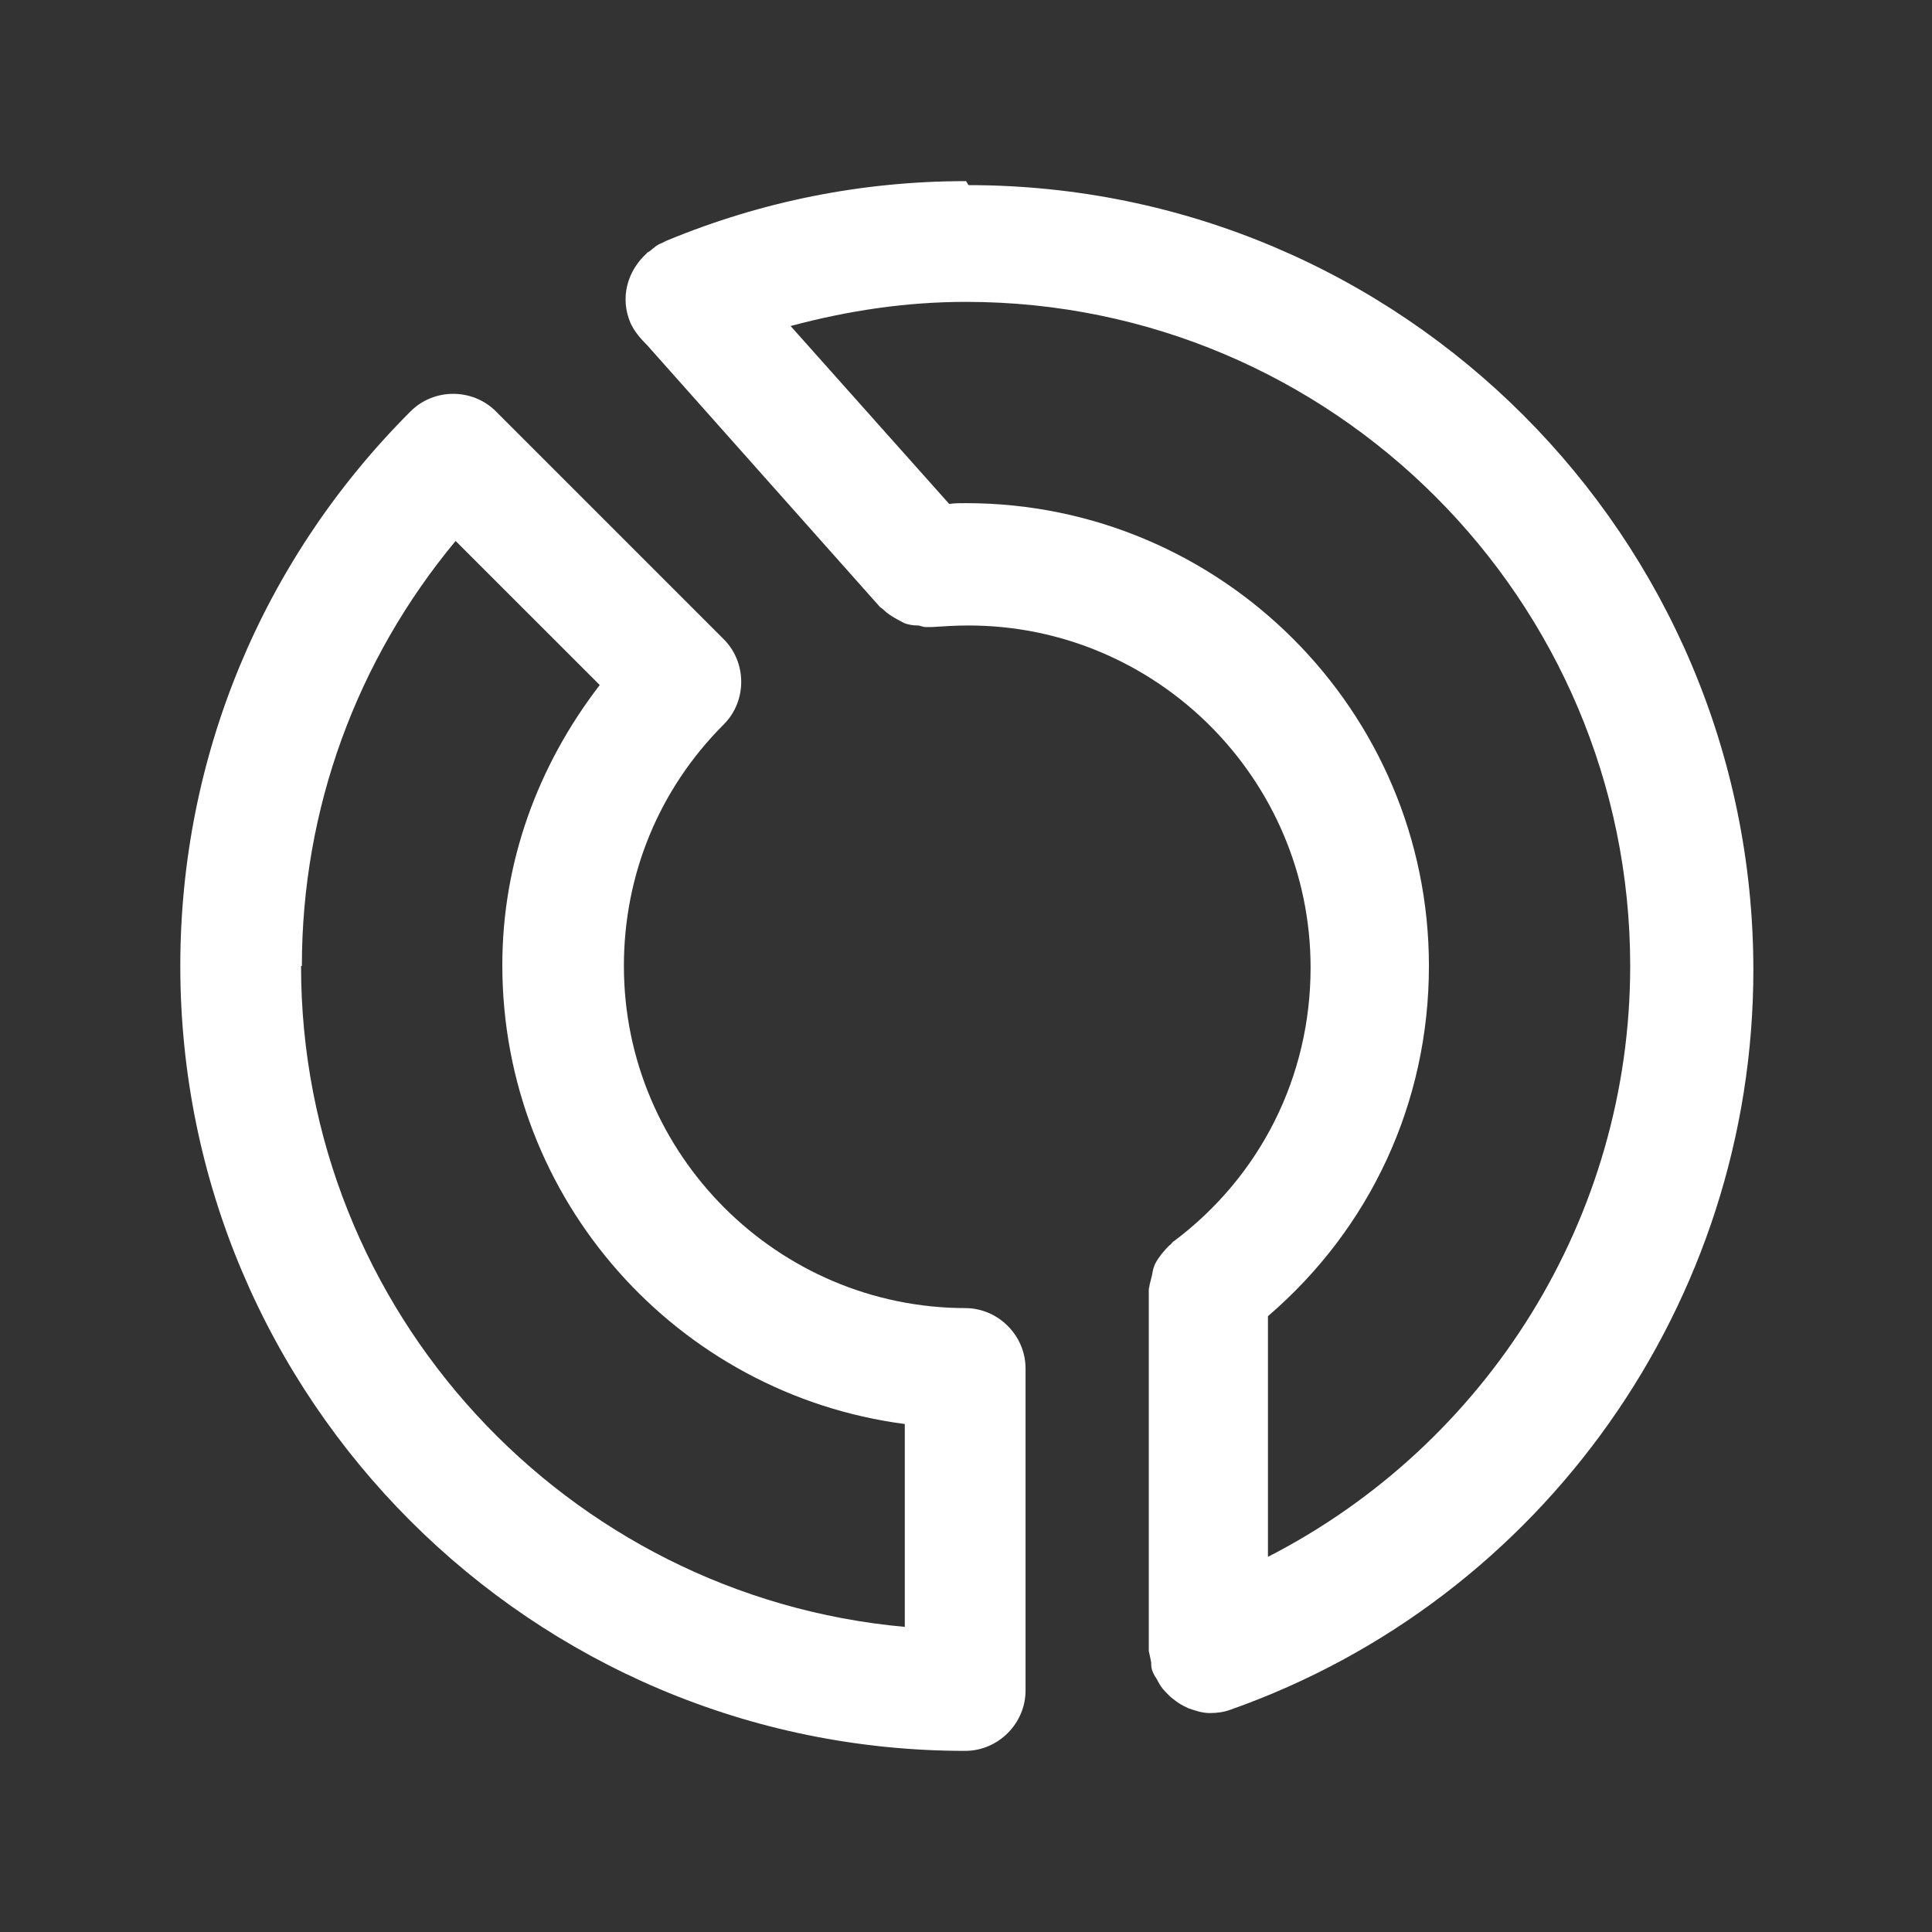
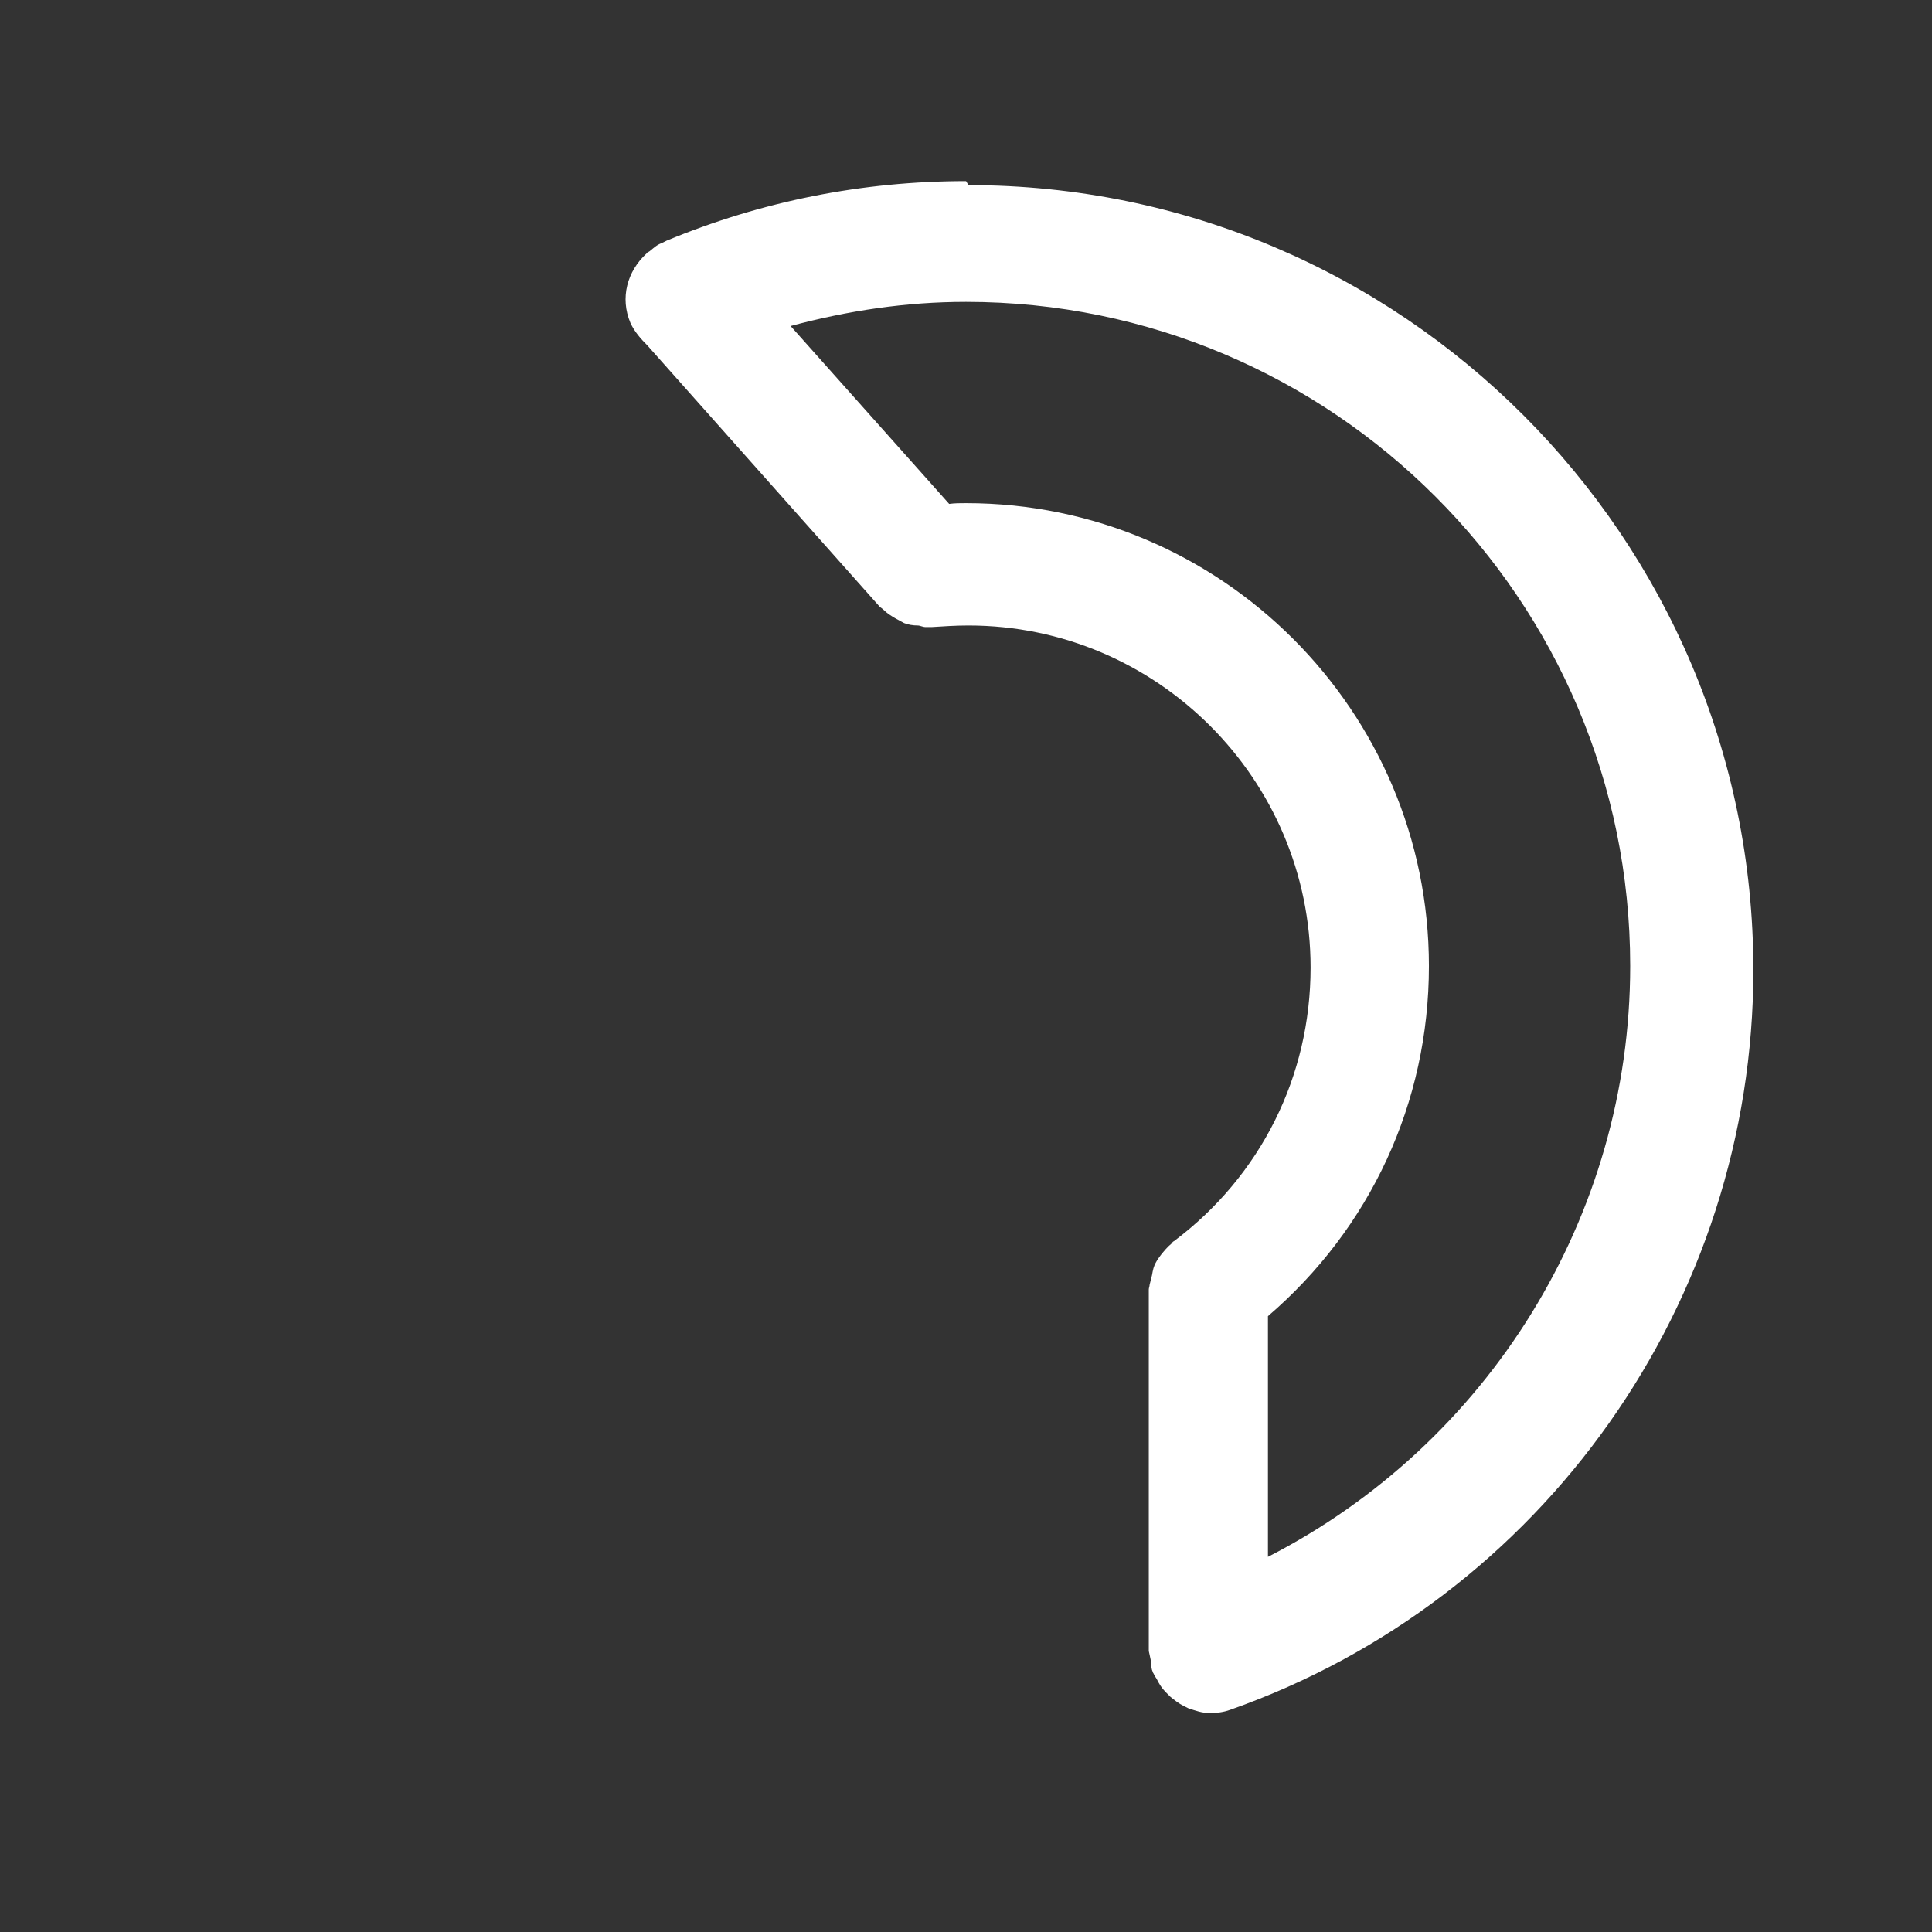
<svg xmlns="http://www.w3.org/2000/svg" width="28" height="28" viewBox="0 0 28 28" fill="none">
  <rect x="0" y="0" width="28" height="28" fill="#333333" stroke="none" />
  <path d="M14.001 2.625C12.496 2.625 11.038 2.917 9.661 3.488C9.661 3.488 9.614 3.512 9.591 3.523C9.521 3.547 9.474 3.593 9.416 3.64C9.404 3.652 9.381 3.652 9.369 3.675C9.089 3.932 8.984 4.317 9.136 4.678C9.194 4.807 9.288 4.912 9.381 5.005L12.753 8.797C12.753 8.797 12.788 8.82 12.811 8.843C12.858 8.89 12.916 8.925 12.974 8.96C13.021 8.983 13.056 9.007 13.103 9.03C13.161 9.053 13.231 9.065 13.301 9.065C13.336 9.065 13.371 9.088 13.418 9.088C13.429 9.088 13.453 9.088 13.464 9.088C13.476 9.088 13.488 9.088 13.499 9.088C13.674 9.077 13.849 9.065 14.036 9.065C16.766 9.065 18.994 11.293 18.994 14.023C18.994 15.598 18.271 17.045 17.011 17.99C16.999 17.99 16.988 18.013 16.976 18.025C16.918 18.072 16.871 18.13 16.824 18.188C16.801 18.223 16.778 18.247 16.754 18.293C16.719 18.352 16.708 18.41 16.696 18.48C16.684 18.527 16.673 18.573 16.661 18.62C16.661 18.643 16.649 18.667 16.649 18.69V23.928C16.649 23.928 16.673 24.033 16.684 24.092C16.684 24.138 16.684 24.185 16.708 24.232C16.708 24.232 16.708 24.243 16.719 24.255C16.731 24.29 16.754 24.313 16.766 24.337C16.801 24.407 16.836 24.465 16.894 24.523C16.918 24.547 16.941 24.57 16.964 24.593C17.023 24.64 17.081 24.687 17.151 24.722C17.174 24.733 17.198 24.745 17.221 24.757C17.326 24.792 17.419 24.827 17.536 24.827C17.629 24.827 17.734 24.815 17.828 24.78C22.366 23.182 25.411 18.865 25.411 14.058C25.411 7.782 20.313 2.683 14.036 2.683L14.001 2.625ZM18.376 22.563V19.075C19.858 17.803 20.709 15.983 20.709 14C20.709 10.302 17.699 7.292 14.001 7.292C13.919 7.292 13.838 7.292 13.756 7.303L11.458 4.725C12.286 4.503 13.126 4.375 14.001 4.375C19.309 4.375 23.626 8.692 23.626 14C23.626 17.64 21.561 20.93 18.376 22.563Z" fill="white" />
-   <path d="M14 18.958C11.27 18.958 9.042 16.73 9.042 14C9.042 12.67 9.555 11.433 10.488 10.5C10.827 10.162 10.827 9.602 10.488 9.263L7.187 5.962C6.848 5.623 6.288 5.623 5.95 5.962C3.803 8.108 2.613 10.967 2.613 14C2.613 20.277 7.712 25.375 13.988 25.375C14.467 25.375 14.863 24.978 14.863 24.5V19.833C14.863 19.355 14.467 18.958 13.988 18.958H14ZM4.375 14C4.375 11.725 5.168 9.567 6.603 7.84L8.692 9.928C7.793 11.095 7.28 12.495 7.28 13.988C7.28 17.395 9.823 20.207 13.113 20.638V23.578C8.213 23.135 4.363 19.005 4.363 14H4.375Z" fill="white" />
</svg>